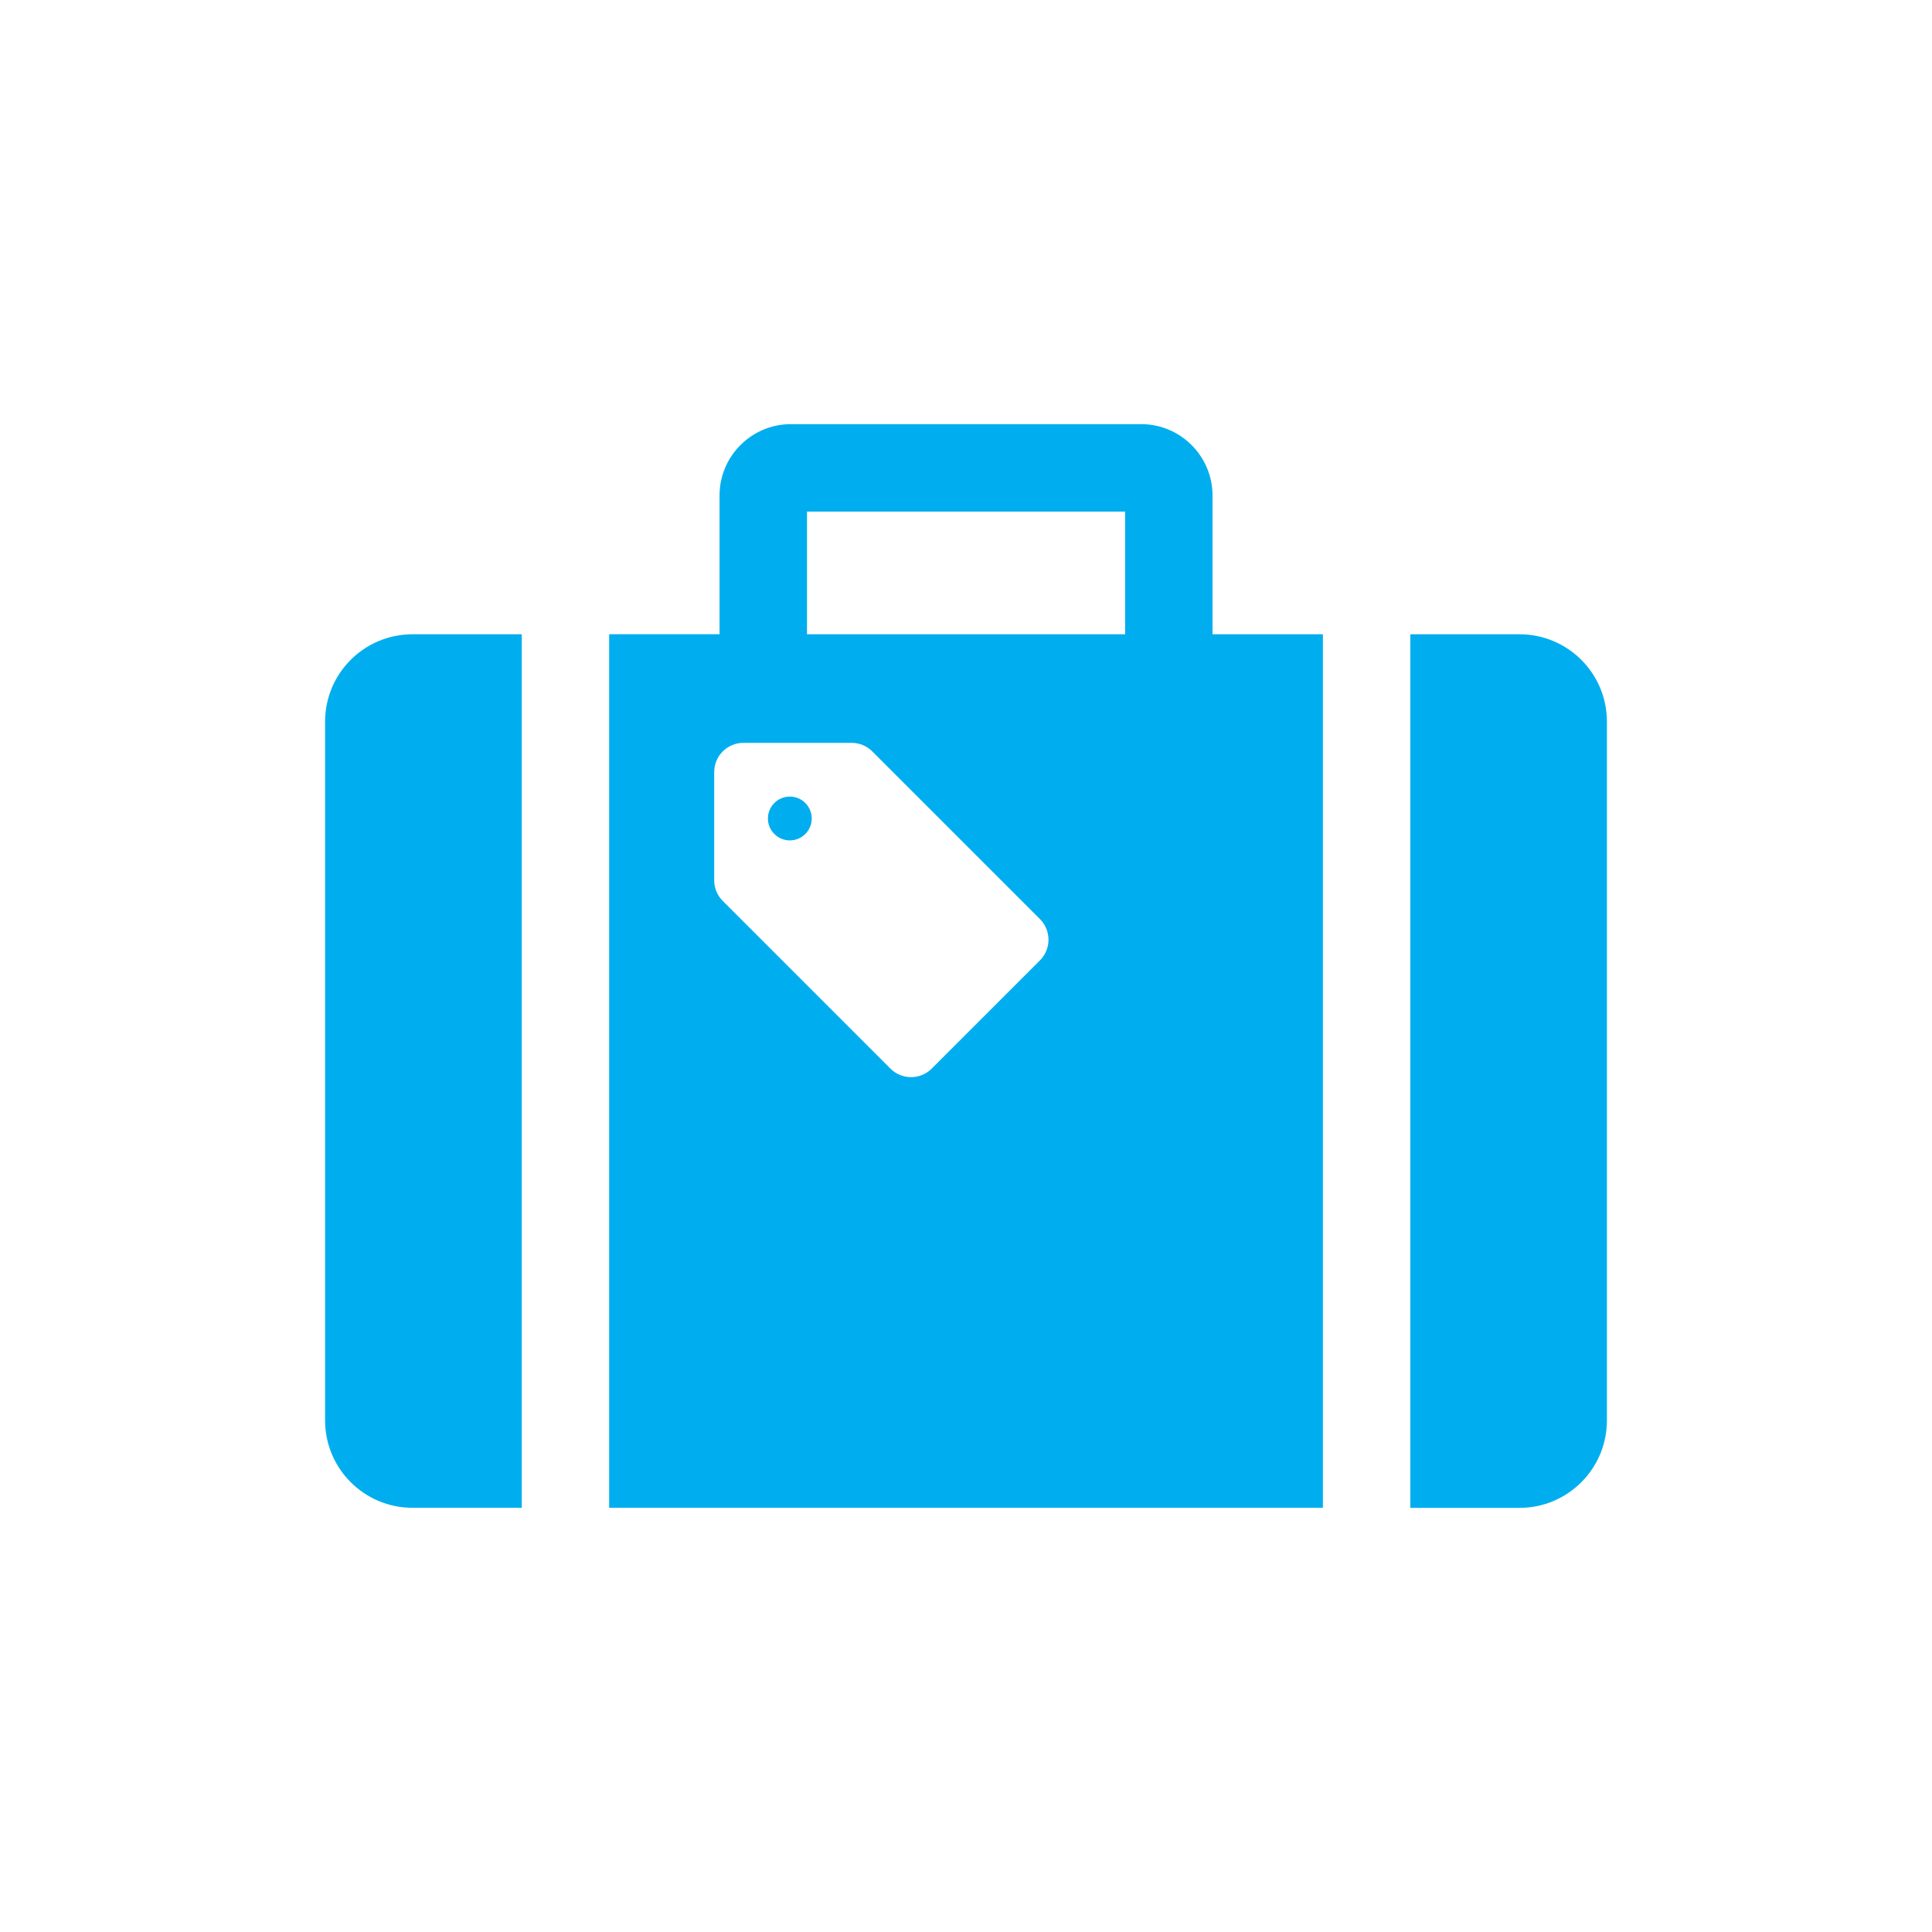
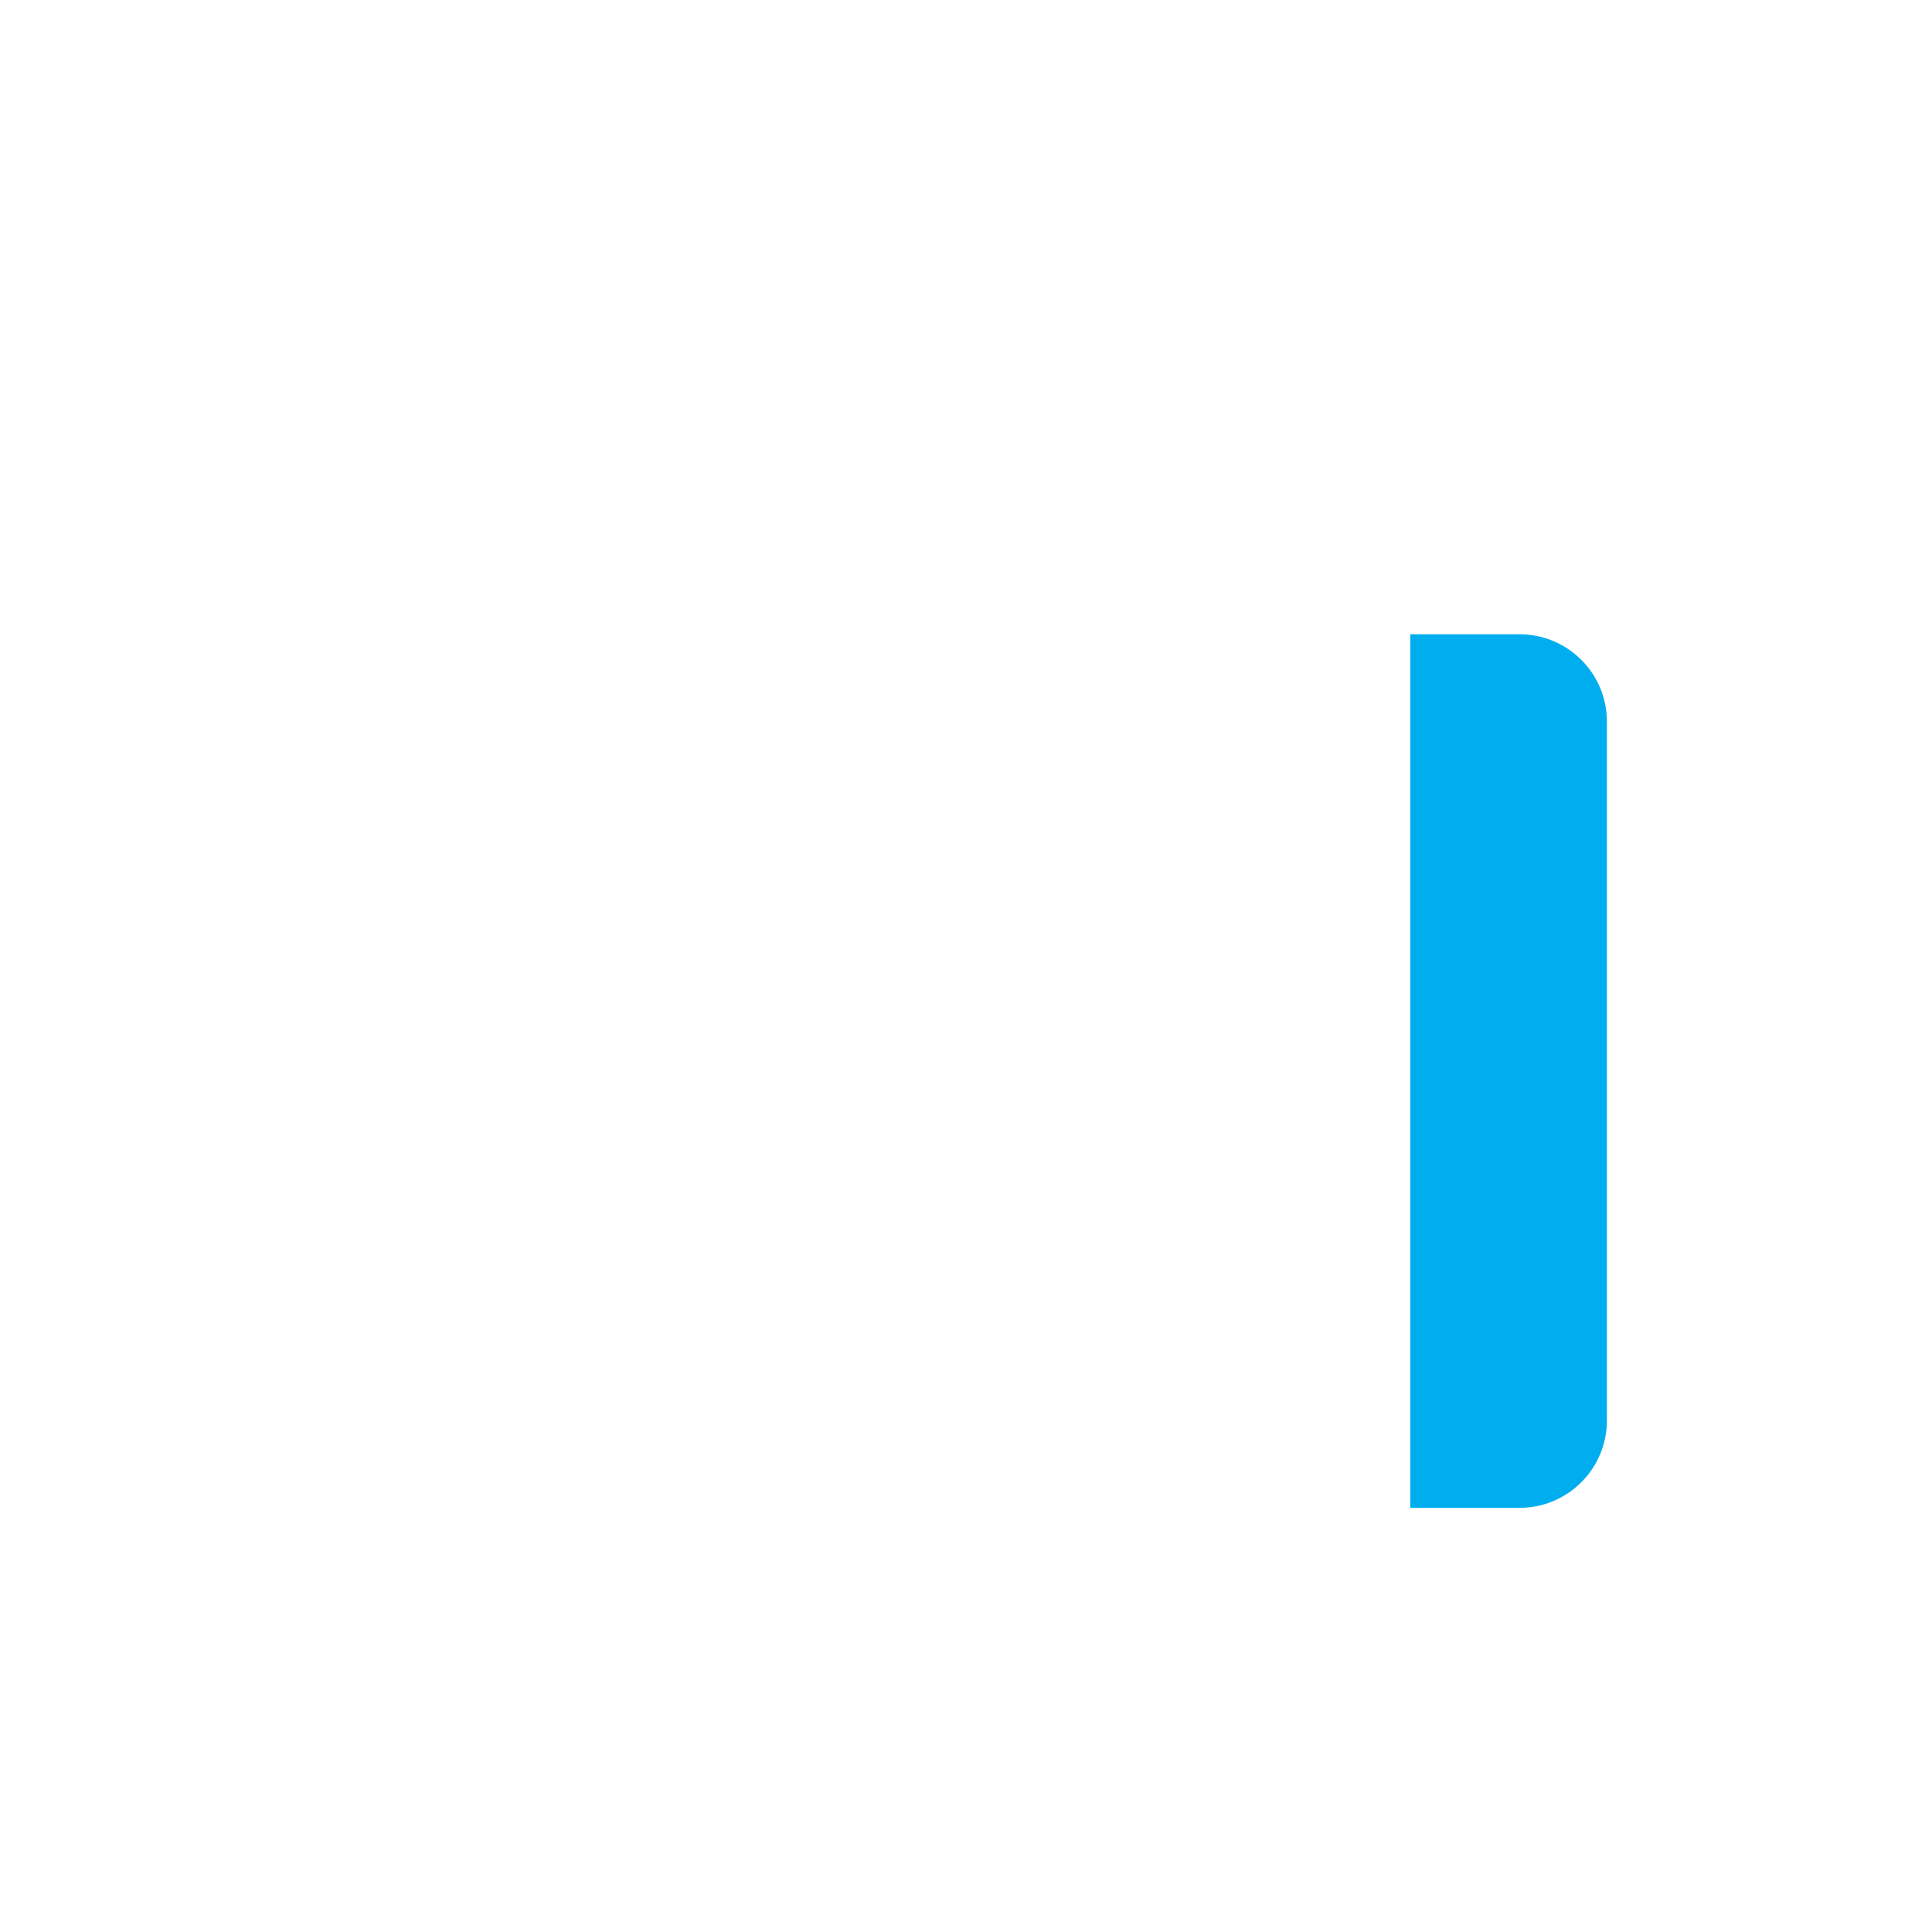
<svg xmlns="http://www.w3.org/2000/svg" id="Icons" viewBox="0 0 300 300">
  <defs>
    <style>
      .cls-1 {
        fill: #00aeef;
      }
    </style>
  </defs>
-   <path class="cls-1" d="M50.48,112.05v108.51c0,7.49,6.07,13.57,13.58,13.57h16.96V98.49h-16.96c-7.51,0-13.58,6.07-13.58,13.57Z" />
  <path class="cls-1" d="M235.95,98.49h-16.96v135.65h16.96c7.49,0,13.57-6.08,13.57-13.57v-108.51c0-7.5-6.07-13.57-13.57-13.57Z" />
-   <path class="cls-1" d="M120.24,124.69c-1.33,1.33-1.33,3.49,0,4.81,1.33,1.33,3.48,1.33,4.81,0,1.33-1.33,1.33-3.48,0-4.81-1.33-1.33-3.48-1.33-4.81,0Z" />
-   <path class="cls-1" d="M188.28,76.94c0-6.11-4.98-11.08-11.08-11.08h-54.39c-6.11,0-11.08,4.97-11.08,11.08v21.54h-17.14v135.65h110.83V98.49h-17.14v-21.54h0ZM161.48,149.13l-16.8,16.8c-1.77,1.77-4.65,1.77-6.42,0l-26.03-26.03c-.85-.85-1.33-2.01-1.33-3.21v-16.8c0-2.51,2.03-4.54,4.54-4.54h16.8c1.21,0,2.36.48,3.21,1.33l26.03,26.03c1.77,1.77,1.77,4.65,0,6.42ZM174.71,98.49h-49.4v-19.05h49.4v19.05Z" />
</svg>